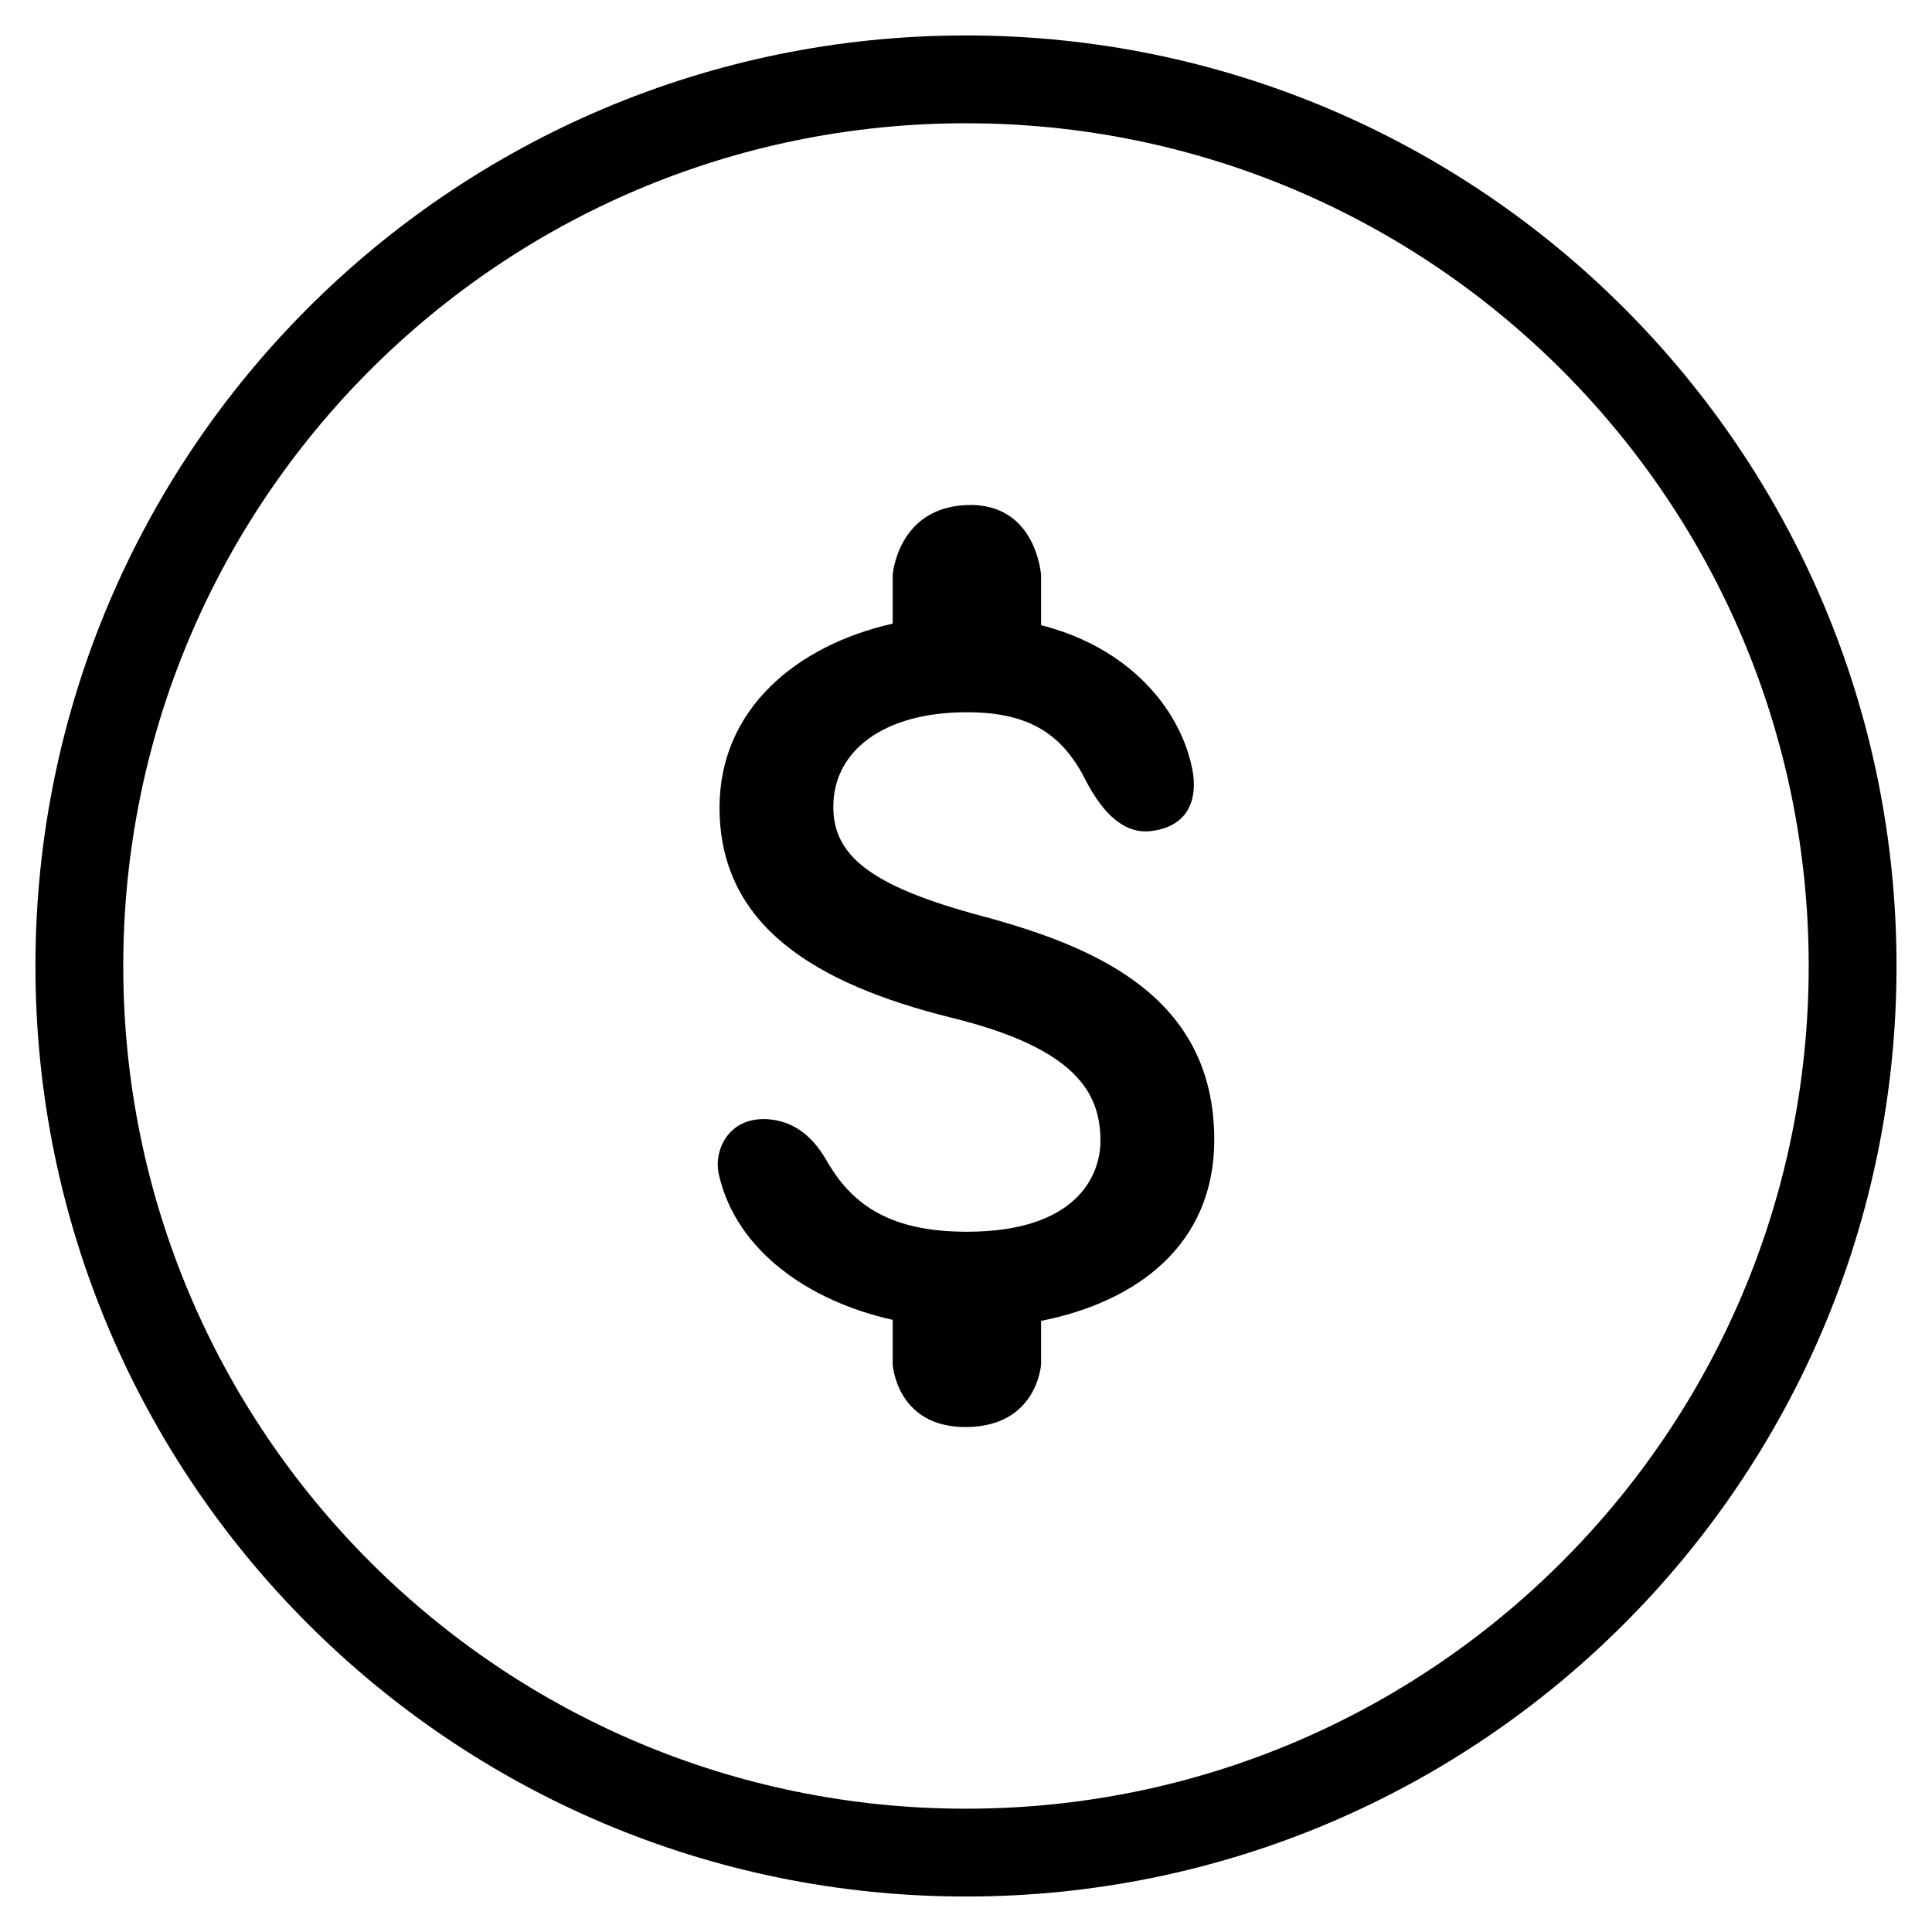
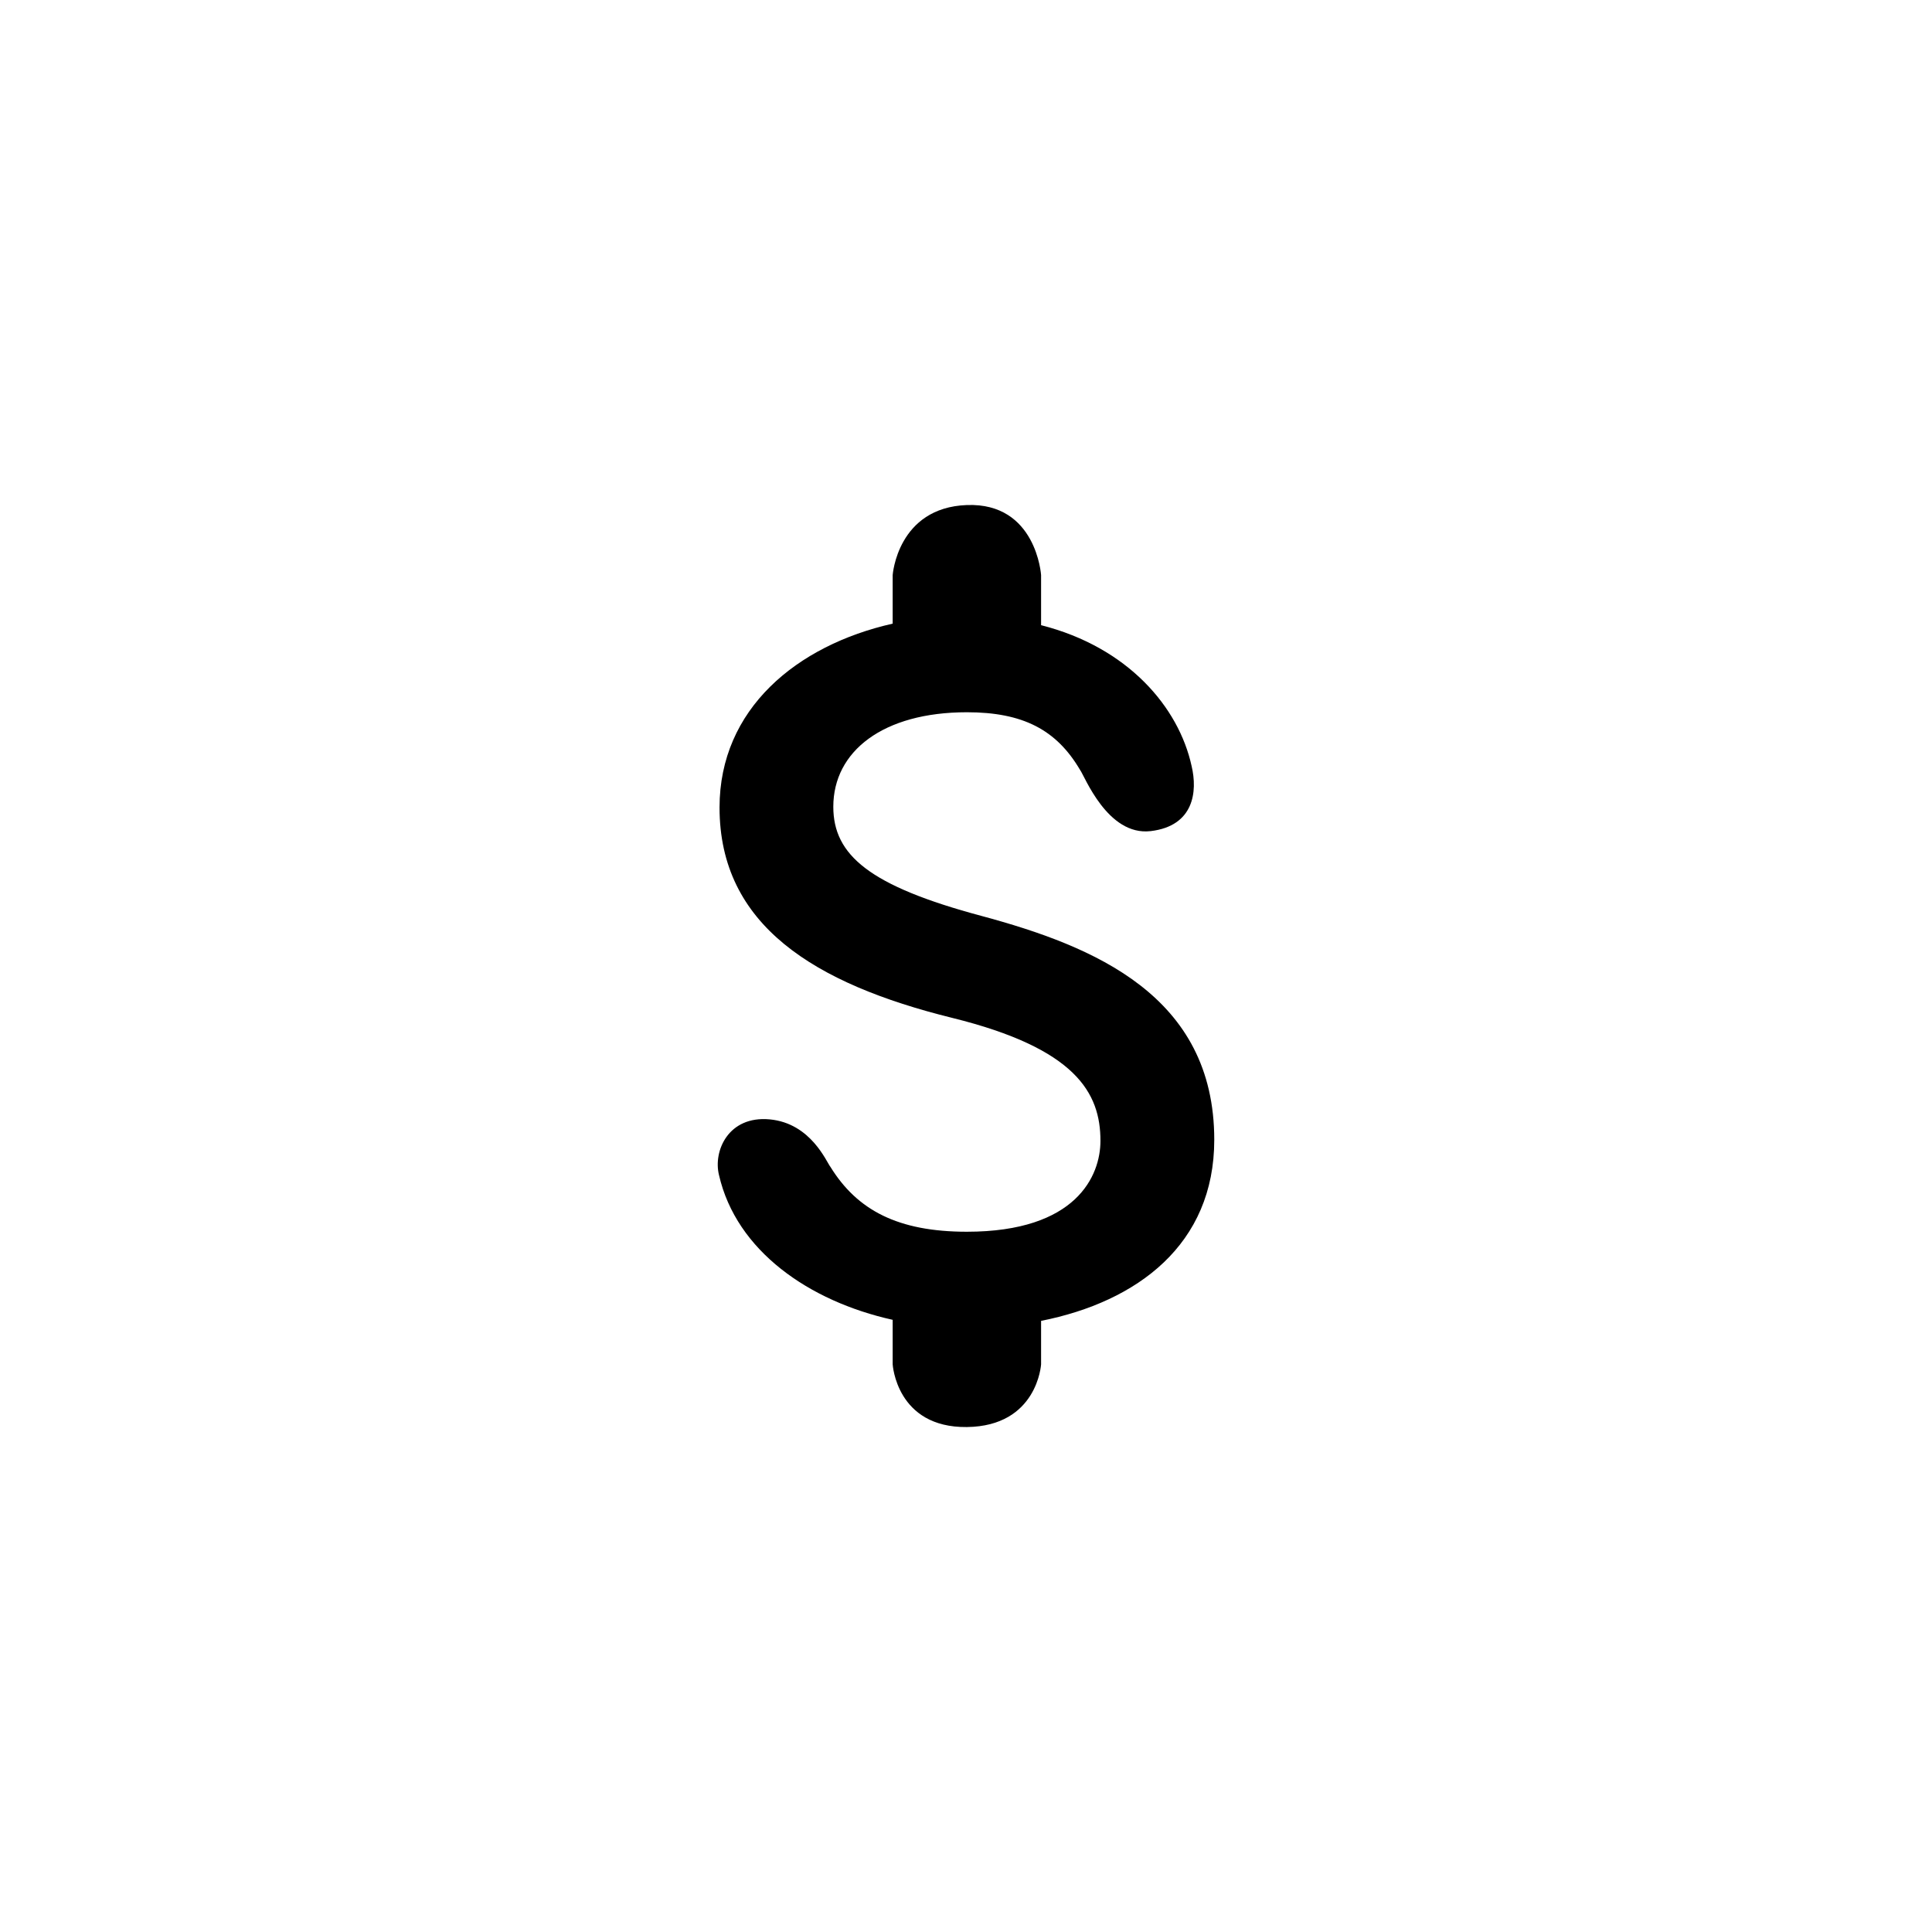
<svg xmlns="http://www.w3.org/2000/svg" width="44" height="44" viewBox="0 0 44 44" fill="none">
-   <path d="M42.192 22C42.192 33.152 33.152 42.192 22 42.192C10.848 42.192 1.807 33.152 1.807 22C1.807 10.848 10.848 1.807 22 1.807C33.152 1.807 42.192 10.848 42.192 22Z" stroke="black" stroke-width="2" />
-   <path fill-rule="evenodd" clip-rule="evenodd" d="M22 2.712C11.347 2.712 2.712 11.347 2.712 22C2.712 32.653 11.347 41.288 22 41.288C32.653 41.288 41.288 32.653 41.288 22C41.288 11.347 32.653 2.712 22 2.712ZM1 22C1 10.402 10.402 1 22 1C33.598 1 43 10.402 43 22C43 33.598 33.598 43 22 43C10.402 43 1 33.598 1 22Z" fill="black" />
  <path d="M22.358 20.861C19.801 20.177 18.978 19.475 18.978 18.373C18.978 17.109 20.111 16.221 22.02 16.221C23.296 16.221 24.061 16.62 24.598 17.535C24.698 17.663 25.22 19.044 26.206 18.928C27.192 18.811 27.276 18.026 27.138 17.446C26.846 16.108 25.691 14.741 23.71 14.238V13.097C23.71 13.097 23.603 11.443 22.02 11.502C20.438 11.56 20.33 13.097 20.33 13.097V14.203C18.145 14.696 16.387 16.146 16.387 18.39C16.387 21.07 18.545 22.404 21.683 23.181C24.505 23.877 25.062 24.891 25.062 25.982C25.062 26.776 24.516 28.052 22.02 28.052C20.451 28.052 19.523 27.562 18.914 26.577C18.824 26.469 18.472 25.581 17.529 25.493C16.586 25.406 16.238 26.215 16.375 26.763C16.77 28.486 18.424 29.635 20.33 30.058V31.072C20.33 31.072 20.414 32.518 22.02 32.5C23.627 32.481 23.71 31.072 23.71 31.072V30.082C25.902 29.647 27.654 28.342 27.654 25.958C27.654 22.676 24.916 21.551 22.358 20.861Z" fill="black" />
</svg>